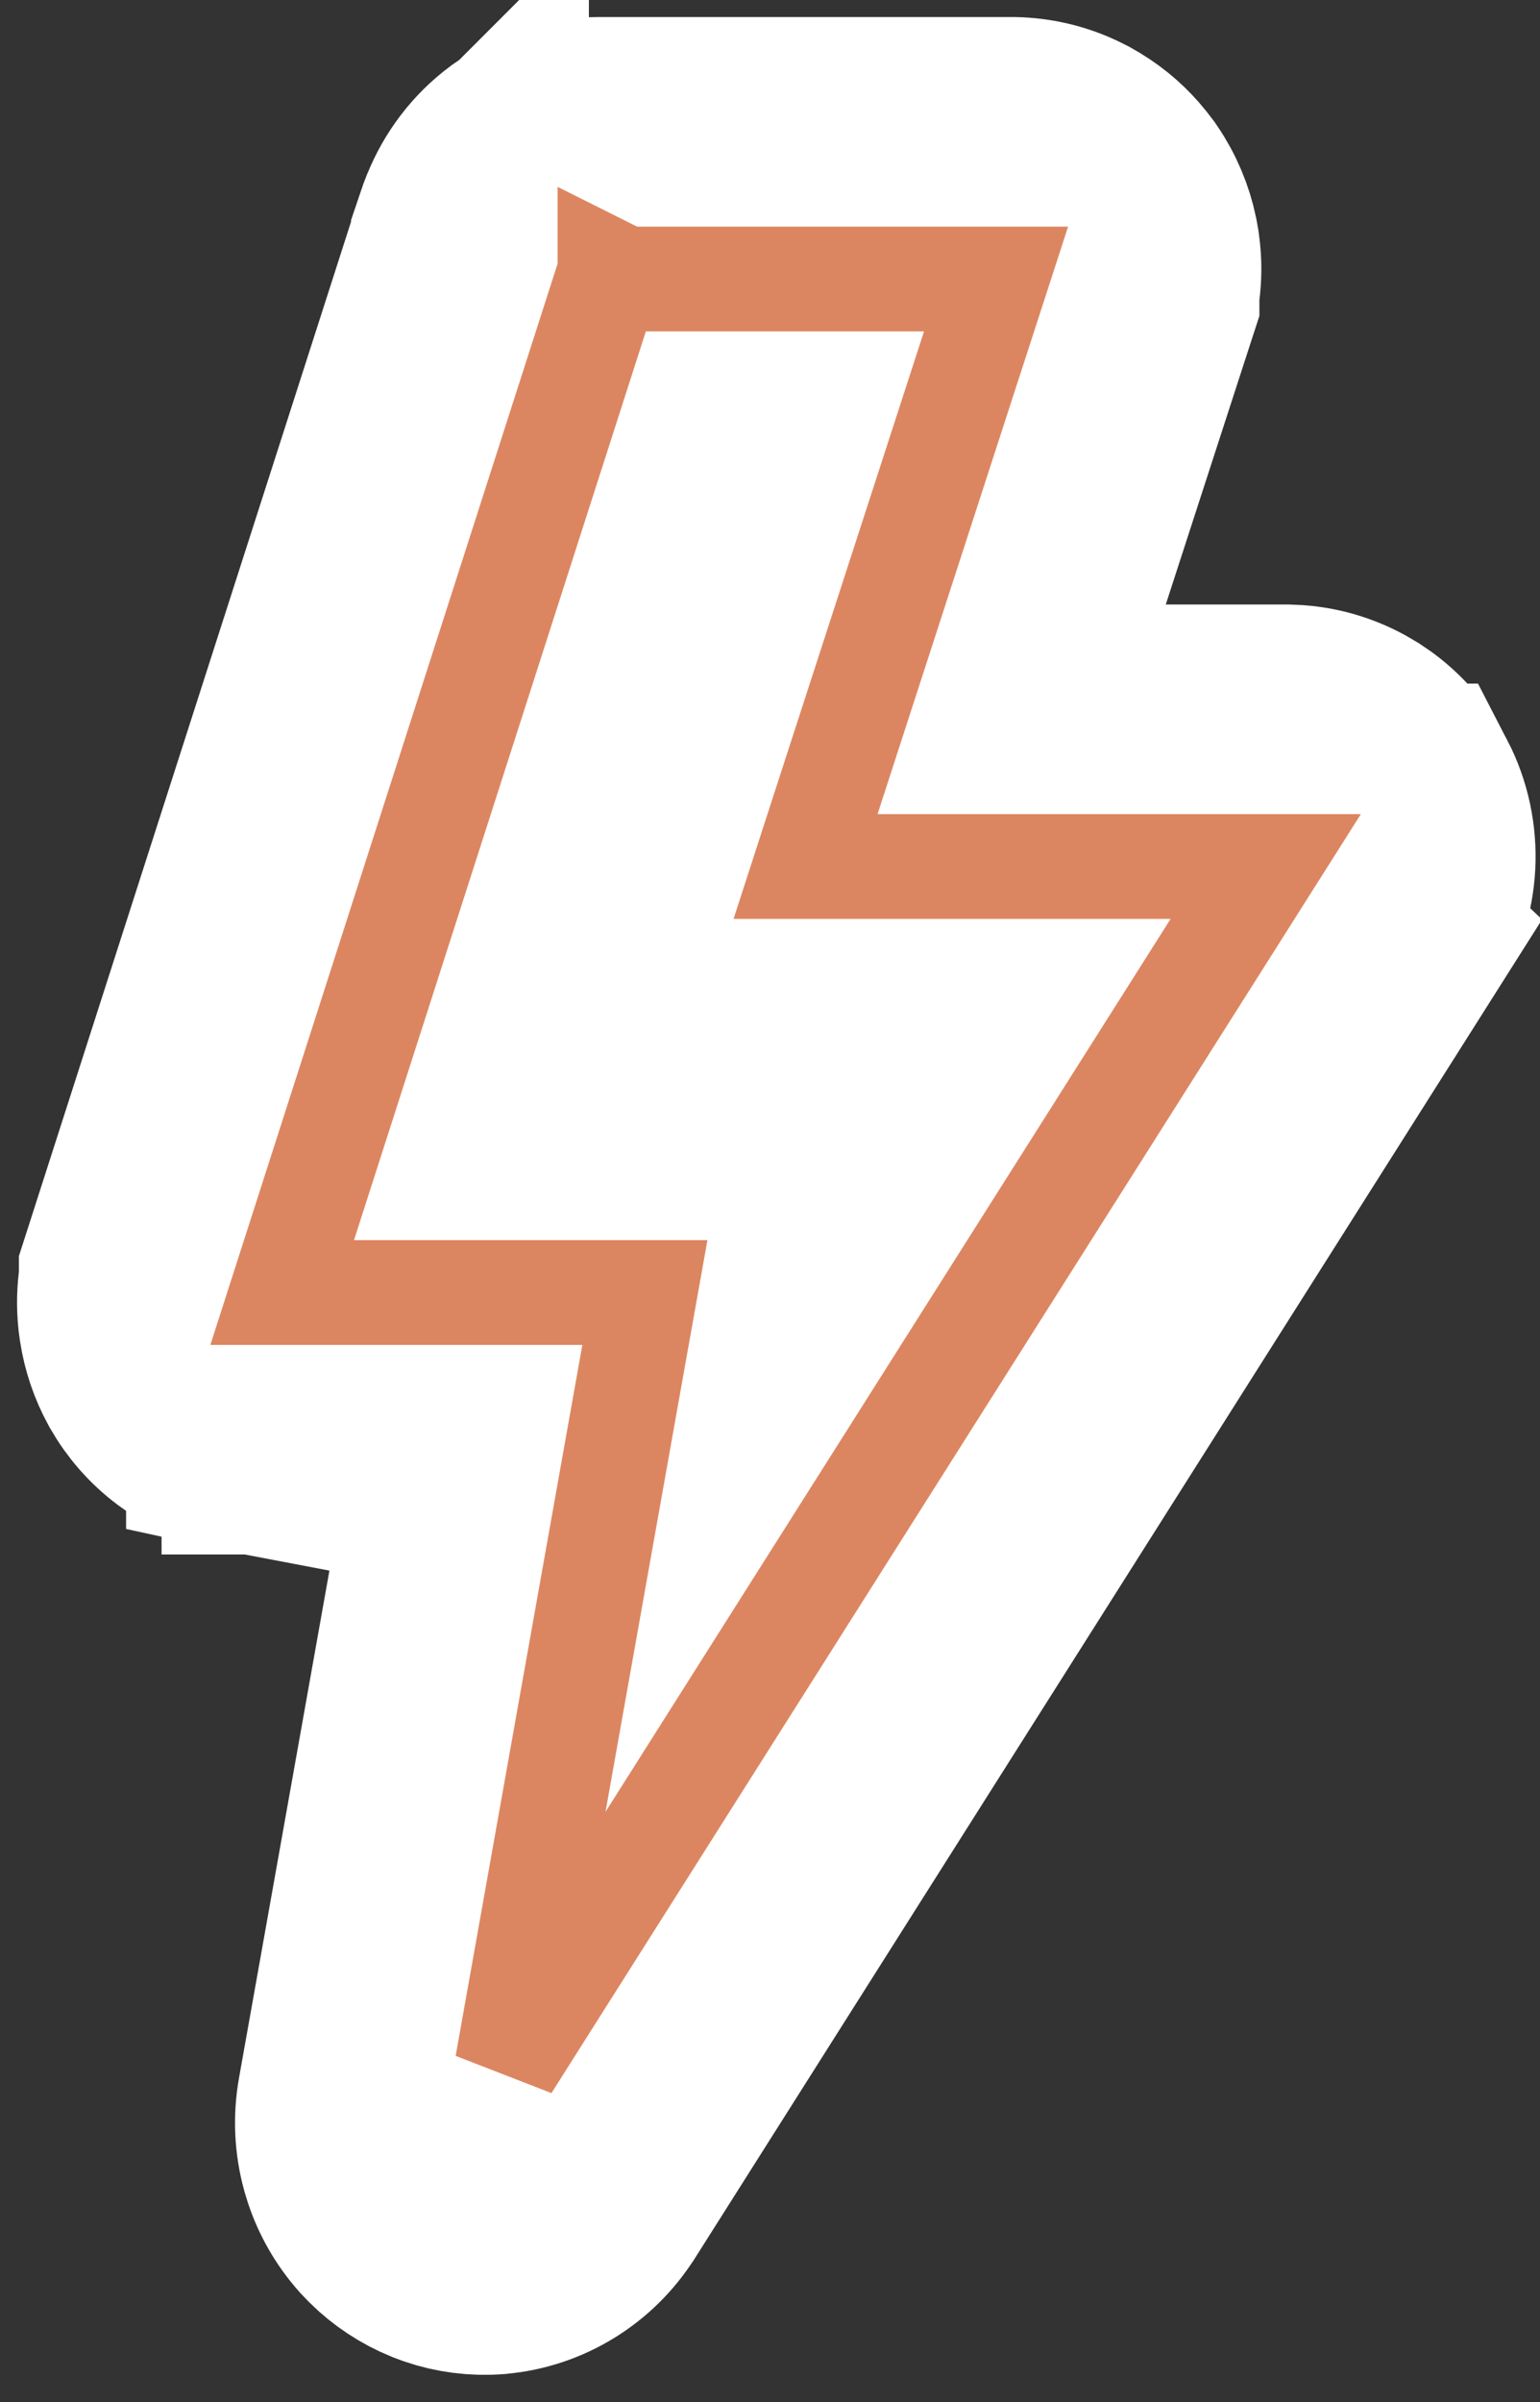
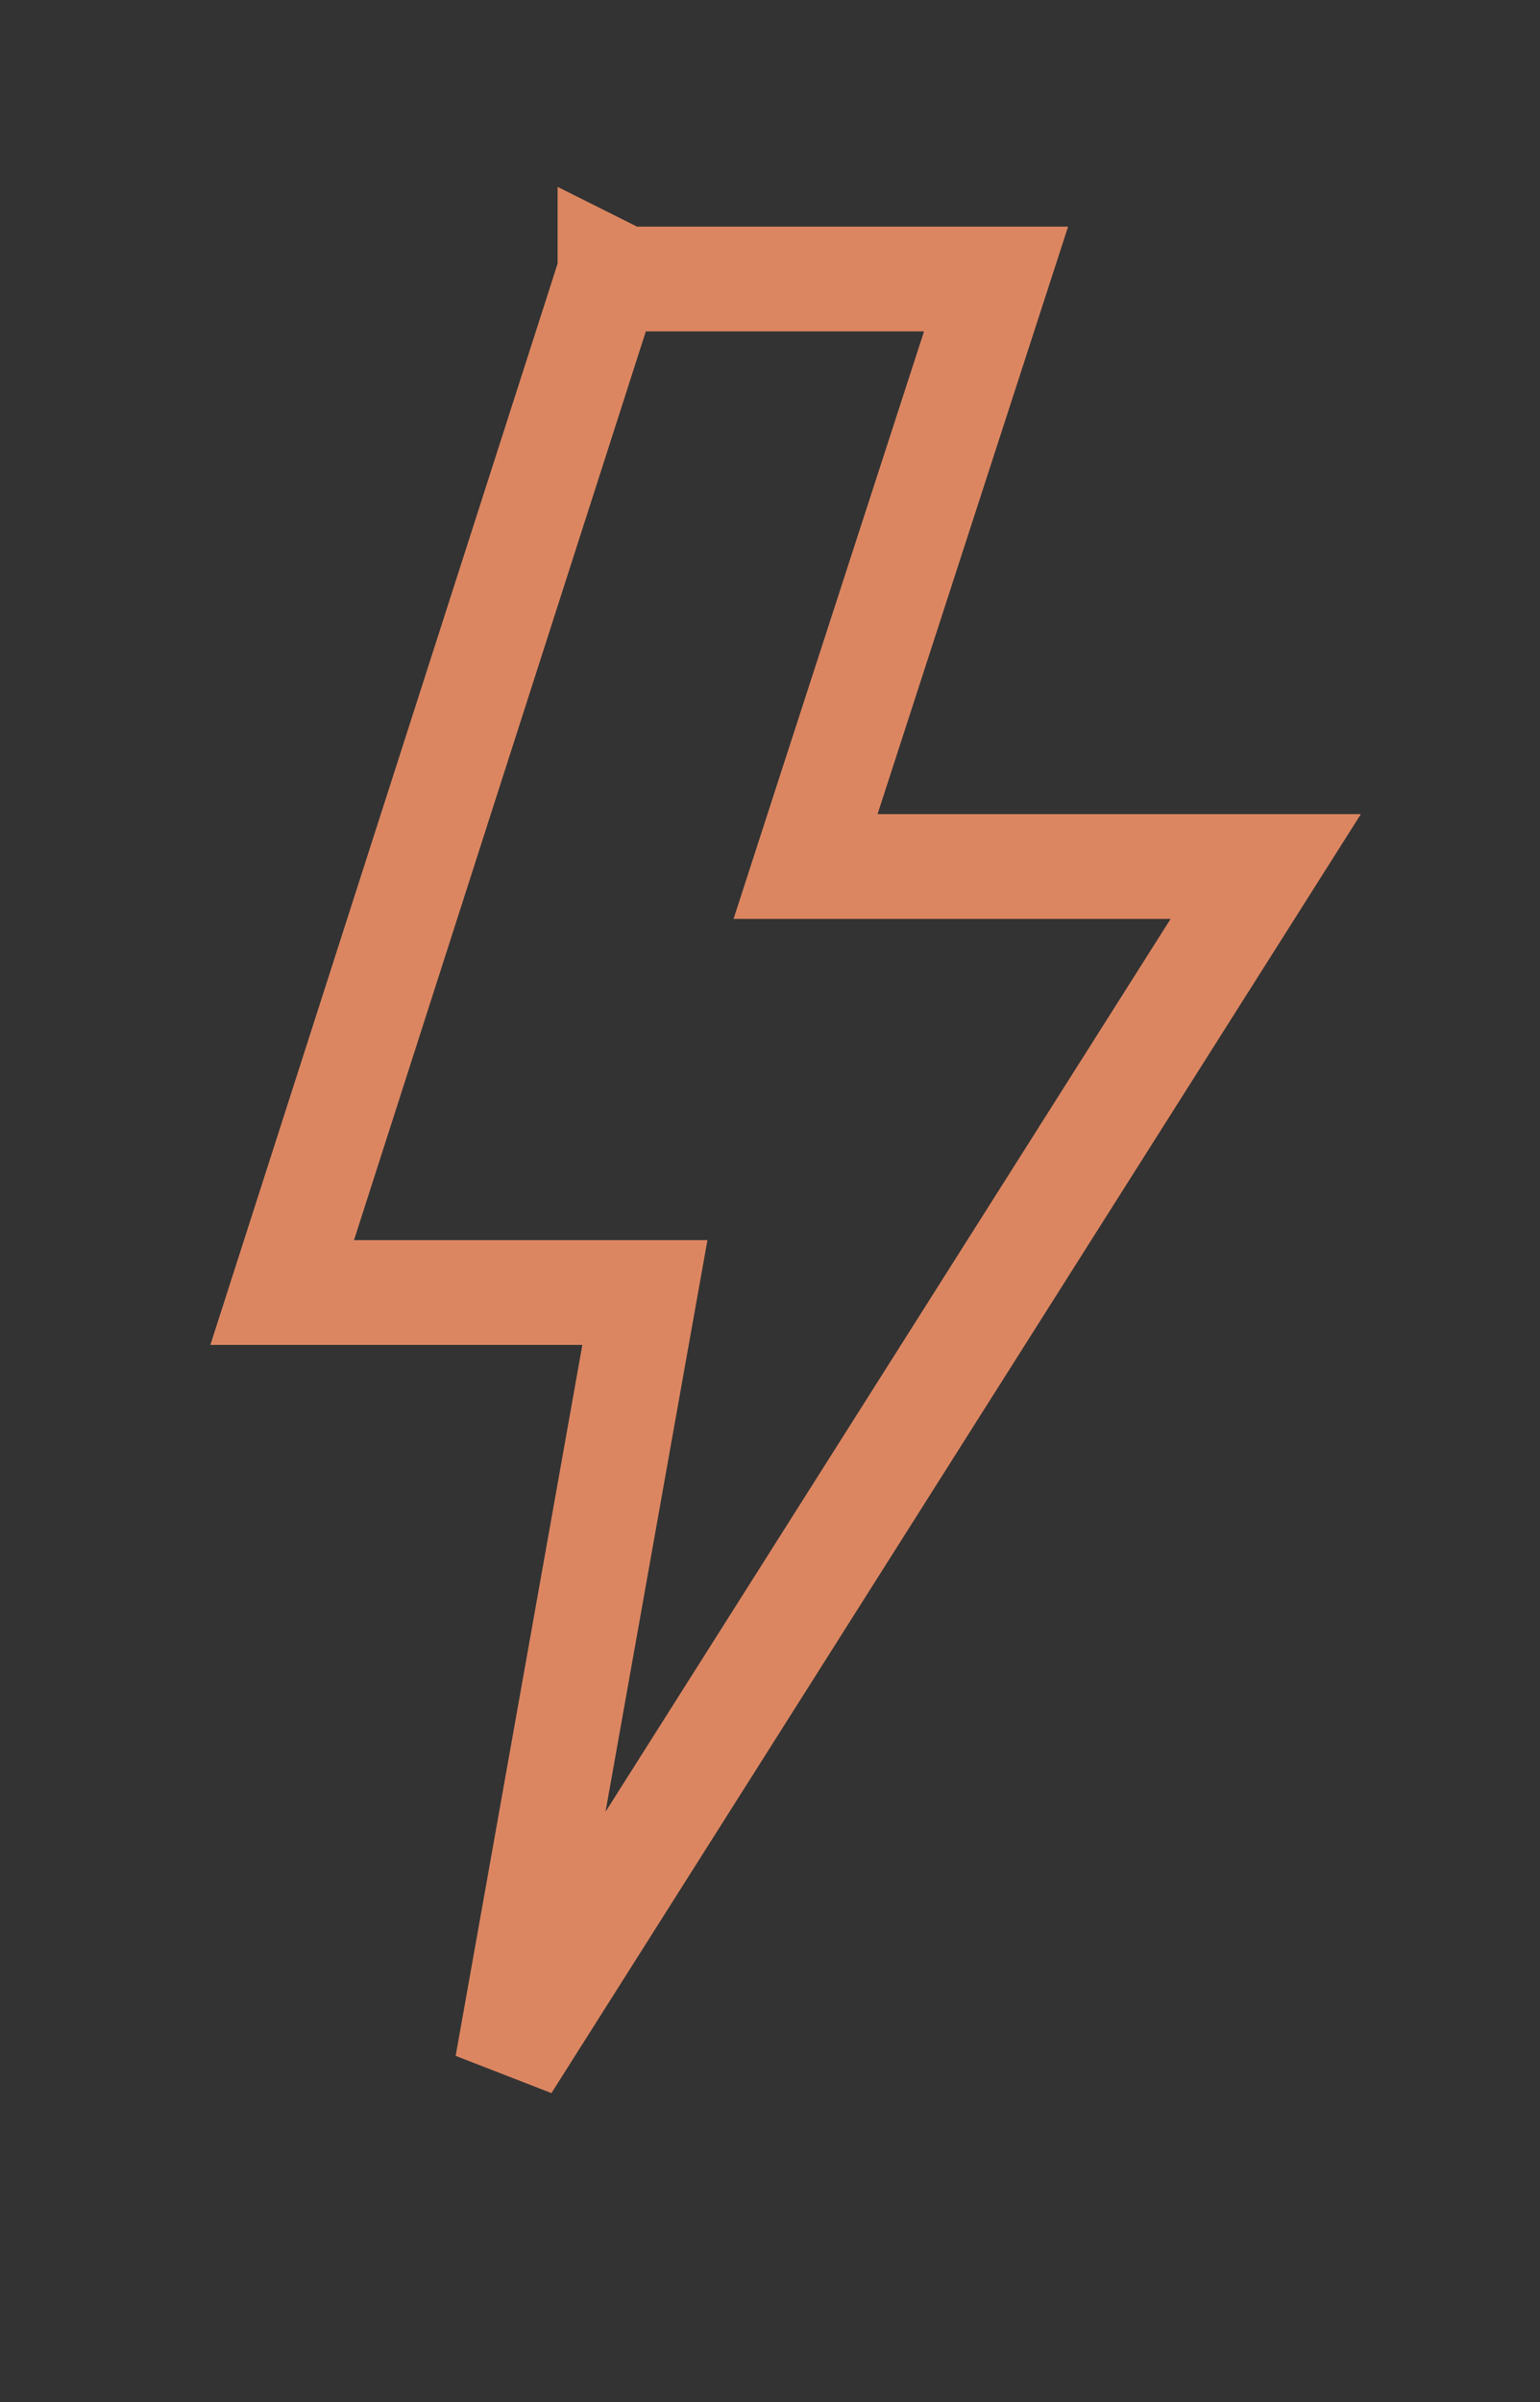
<svg xmlns="http://www.w3.org/2000/svg" width="34" height="53" viewBox="0 0 34 53" fill="none">
  <rect x="0" y="0" width="34" height="53" fill="#333333" stroke="none" />
-   <path d="M22.356 2.688L22.376 2.688C22.823 2.696 23.259 2.797 23.659 2.981L23.828 3.065L23.991 3.159C24.311 3.355 24.591 3.603 24.821 3.89L24.933 4.036L24.947 4.057L24.962 4.078C25.209 4.44 25.379 4.845 25.467 5.266L25.499 5.446L25.521 5.629C25.548 5.907 25.537 6.186 25.493 6.462V6.603L25.38 6.95L22.557 15.65H28.4L28.625 15.66C29.073 15.694 29.505 15.823 29.895 16.034L30.086 16.146L30.268 16.27C30.674 16.57 30.998 16.958 31.224 17.395H31.225C31.494 17.914 31.616 18.493 31.586 19.068C31.557 19.628 31.382 20.177 31.074 20.657L31.075 20.658L13.386 48.595L13.38 48.603C13.122 49.006 12.775 49.354 12.357 49.612C11.939 49.871 11.462 50.032 10.964 50.076L10.948 50.078L10.934 50.079C10.506 50.111 10.079 50.056 9.678 49.919L9.507 49.855C9.114 49.694 8.762 49.46 8.467 49.169L8.344 49.041L8.336 49.032L8.328 49.023C8.033 48.691 7.812 48.306 7.674 47.895L7.62 47.719C7.488 47.242 7.466 46.741 7.553 46.255L10.097 31.987H5.879V31.985C5.64 31.986 5.403 31.958 5.171 31.902V31.904C5.155 31.901 5.14 31.895 5.124 31.892C5.115 31.889 5.105 31.888 5.096 31.886V31.885C4.741 31.794 4.407 31.643 4.108 31.441L3.974 31.346C3.622 31.081 3.333 30.749 3.119 30.376L3.108 30.356L3.098 30.338C2.911 29.998 2.788 29.631 2.729 29.254L2.707 29.091C2.676 28.799 2.684 28.505 2.729 28.216V28.079L2.84 27.734L10.062 5.255V5.24L10.154 4.968L10.168 4.927V4.928L10.169 4.926C10.189 4.864 10.21 4.803 10.234 4.744C10.239 4.733 10.244 4.722 10.249 4.712C10.468 4.167 10.833 3.679 11.321 3.316L11.528 3.174C12.025 2.862 12.605 2.689 13.207 2.688H22.356ZM10.688 4.043C10.685 4.047 10.679 4.054 10.671 4.062C10.663 4.071 10.652 4.082 10.641 4.096C10.629 4.109 10.616 4.125 10.601 4.143C10.6 4.143 10.599 4.145 10.599 4.146C10.614 4.127 10.628 4.111 10.64 4.098C10.652 4.084 10.662 4.072 10.67 4.063C10.678 4.055 10.684 4.048 10.688 4.044C10.689 4.043 10.69 4.042 10.69 4.041L10.688 4.043Z" fill="white" stroke="white" stroke-width="4.624" />
-   <path d="M21.991 6.156L18.275 17.606L17.785 19.119H27.945L11.198 45.565L13.995 29.878L14.238 28.519H6.23L13.416 6.156H21.991ZM13.313 6.299C13.292 6.329 13.273 6.353 13.258 6.372C13.243 6.39 13.23 6.404 13.223 6.412C13.22 6.415 13.218 6.417 13.216 6.419C13.218 6.417 13.221 6.413 13.224 6.41C13.232 6.401 13.245 6.387 13.26 6.369C13.275 6.351 13.293 6.327 13.313 6.299ZM13.469 5.995C13.468 5.996 13.467 5.997 13.467 5.998V5.994L13.469 5.995Z" stroke="#DC8661" stroke-width="2.312" />
+   <path d="M21.991 6.156L18.275 17.606L17.785 19.119H27.945L11.198 45.565L13.995 29.878L14.238 28.519H6.23L13.416 6.156H21.991ZM13.313 6.299C13.292 6.329 13.273 6.353 13.258 6.372C13.243 6.39 13.23 6.404 13.223 6.412C13.22 6.415 13.218 6.417 13.216 6.419C13.218 6.417 13.221 6.413 13.224 6.41C13.275 6.351 13.293 6.327 13.313 6.299ZM13.469 5.995C13.468 5.996 13.467 5.997 13.467 5.998V5.994L13.469 5.995Z" stroke="#DC8661" stroke-width="2.312" />
</svg>